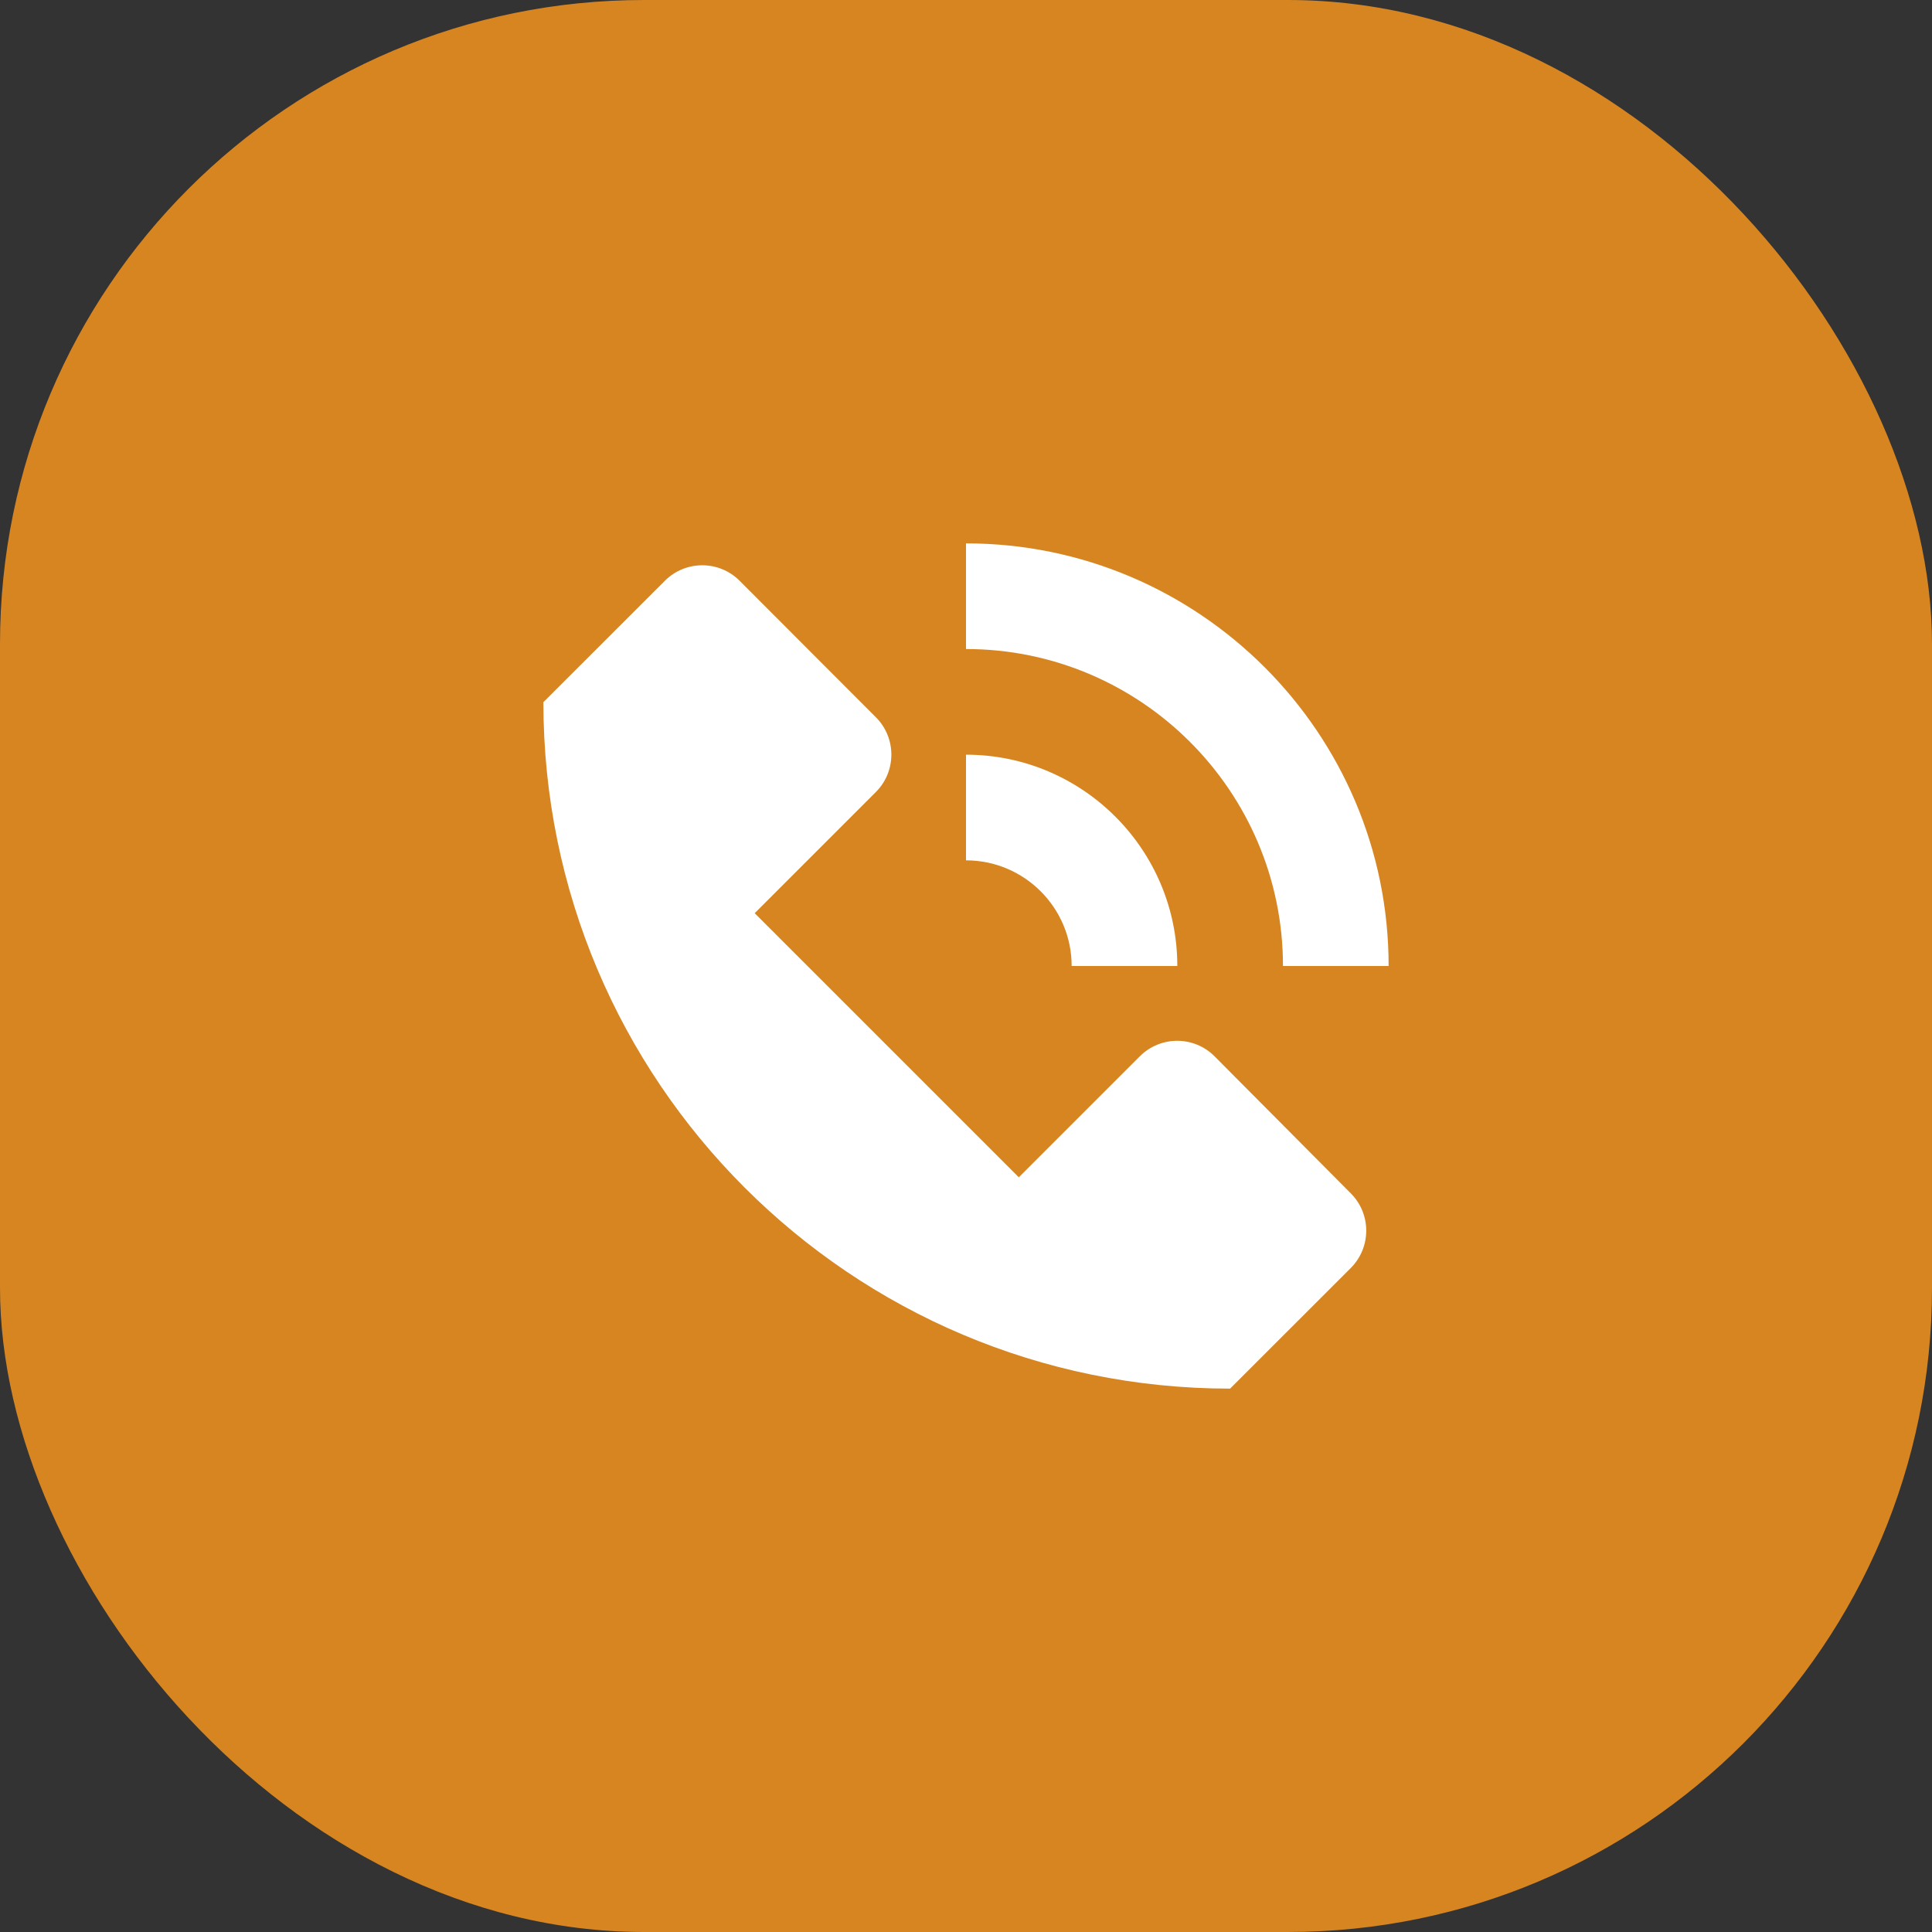
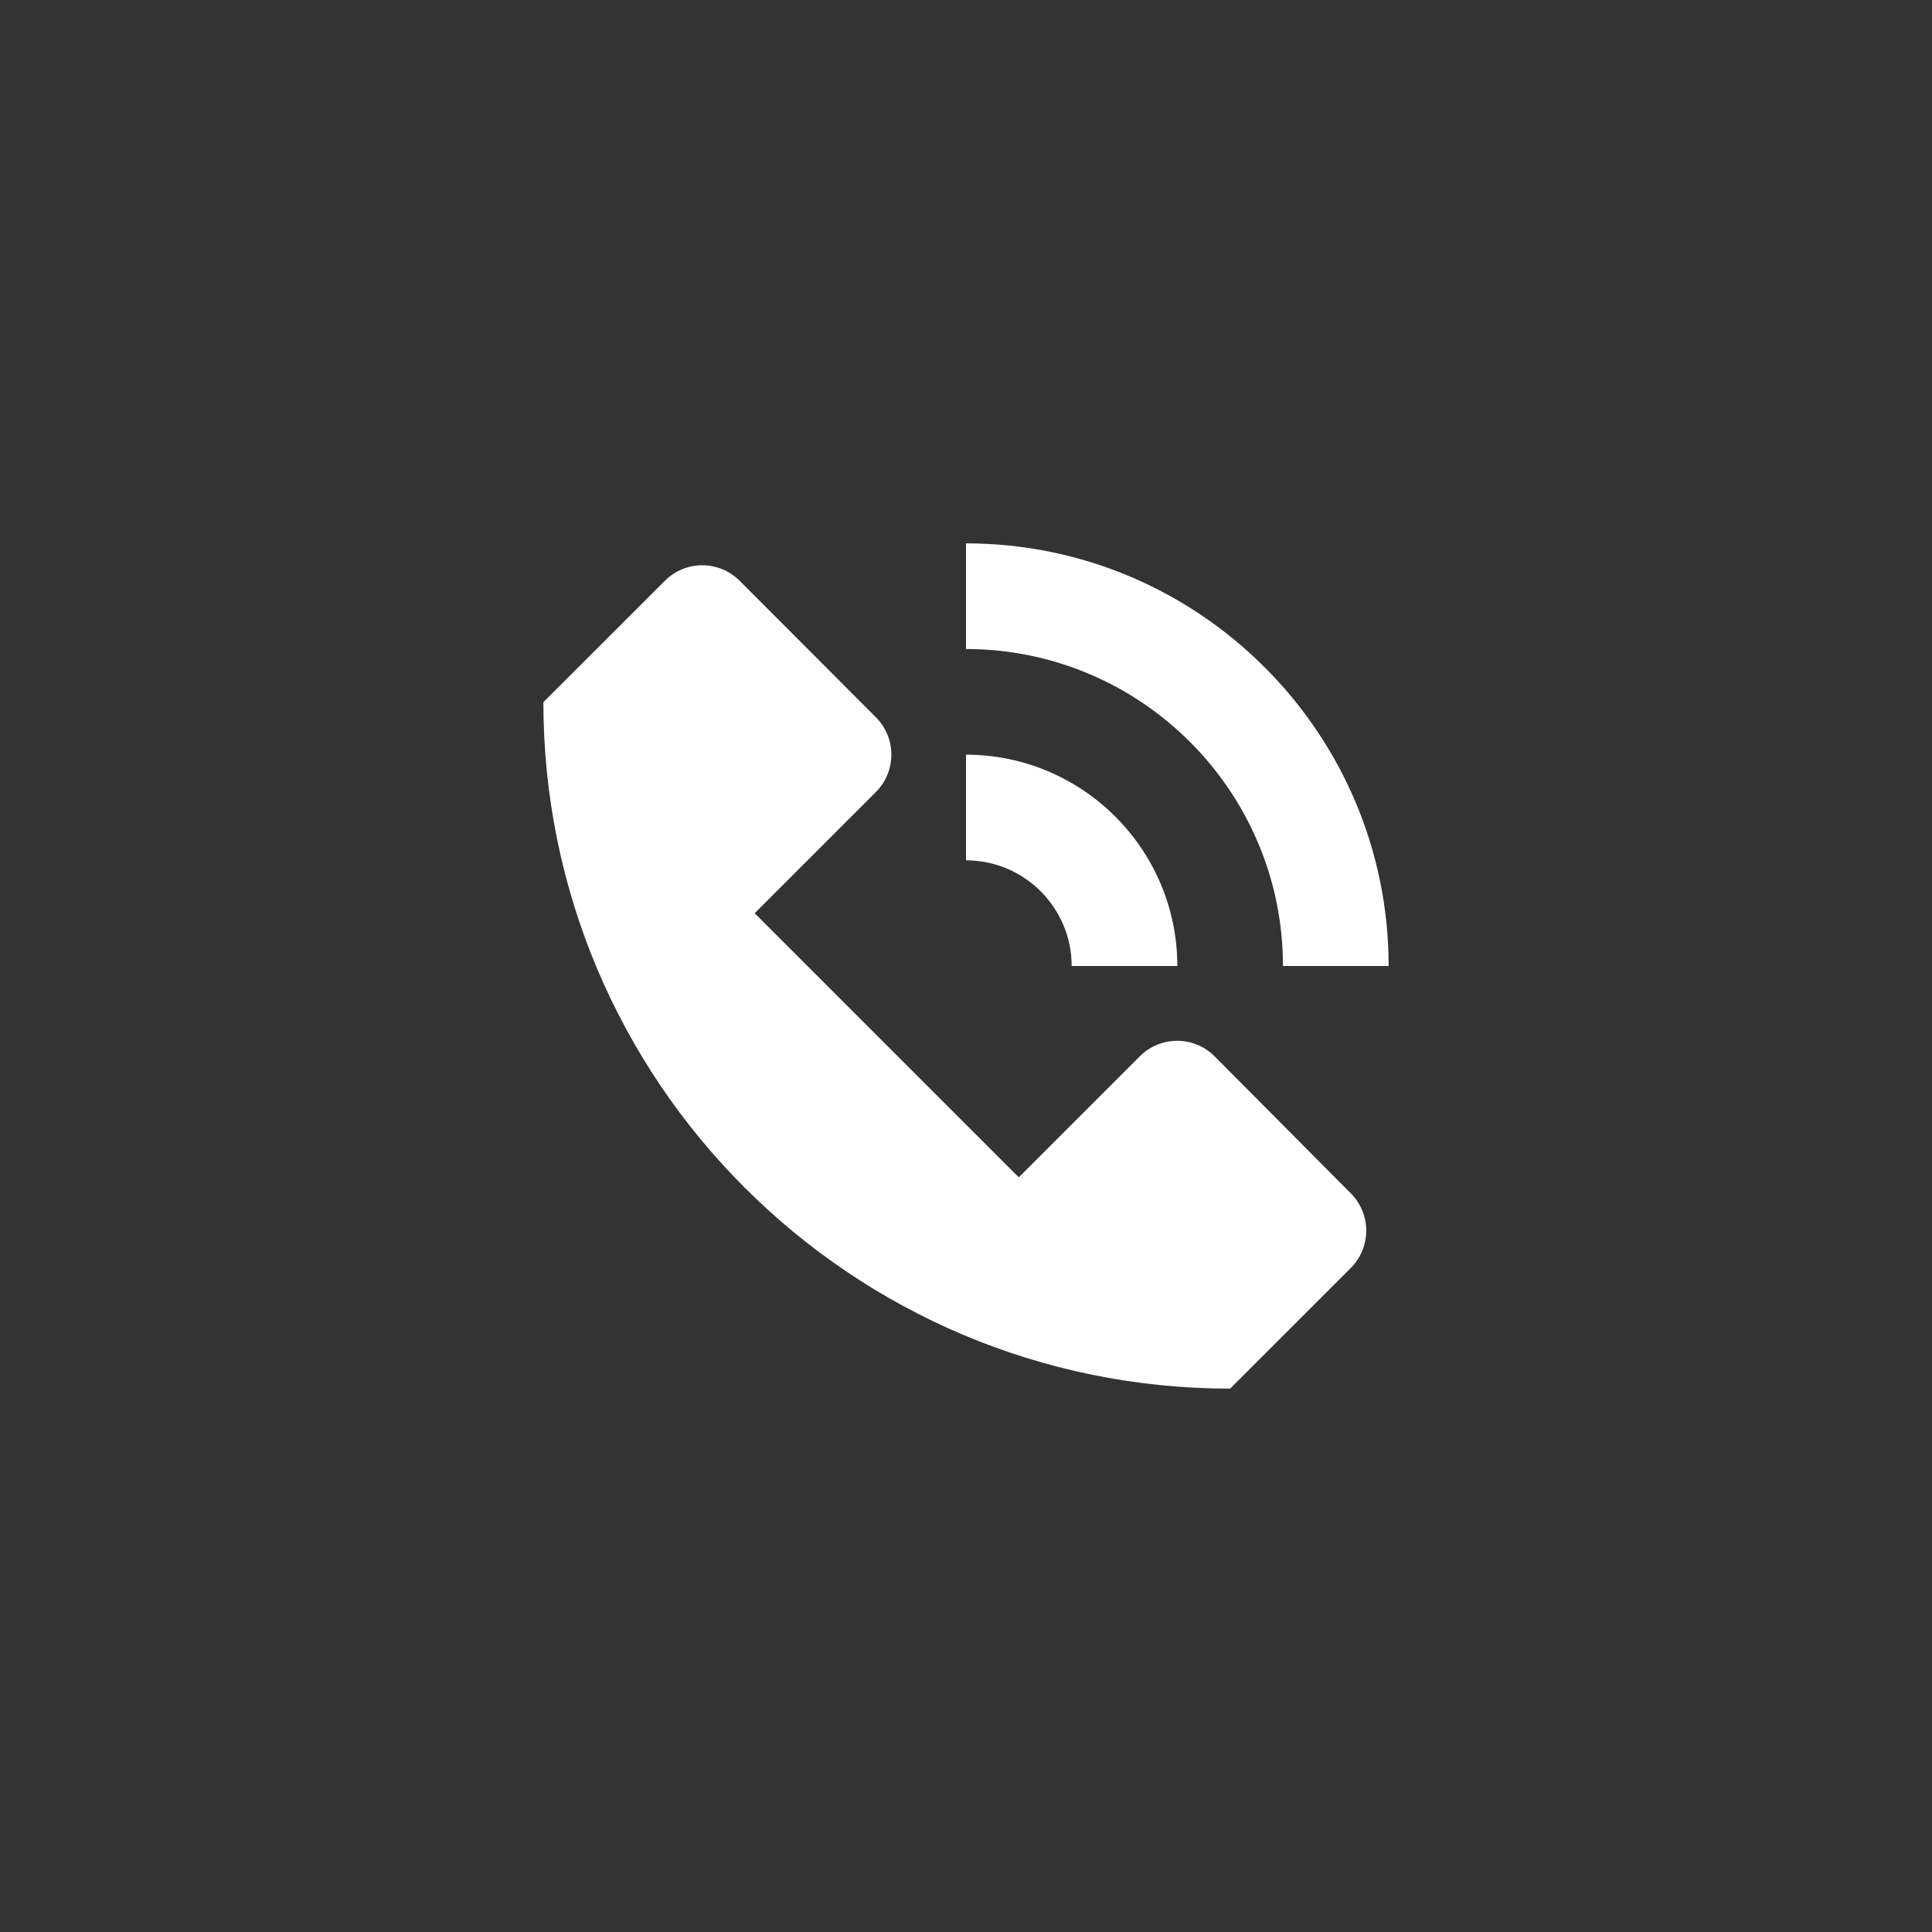
<svg xmlns="http://www.w3.org/2000/svg" width="48" height="48" viewBox="0 0 48 48" fill="none">
  <rect x="0" y="0" width="48" height="48" fill="#333333" stroke="none" />
-   <rect width="48" height="48" rx="16" fill="#D78521" />
  <path d="M33.562 29.65C34.072 30.163 34.071 30.992 33.559 31.504L30.562 34.5C21.139 34.5 13.5 26.861 13.5 17.438L13.505 17.441L16.519 14.429C17.032 13.916 17.863 13.916 18.376 14.429L21.762 17.821C22.274 18.334 22.273 19.165 21.761 19.677L18.75 22.688L25.312 29.25L28.319 26.243C28.833 25.73 29.666 25.73 30.178 26.246L33.562 29.65ZM34.5 24H31.875C31.875 19.657 28.343 16.125 24 16.125V13.5C29.789 13.5 34.5 18.211 34.5 24ZM29.25 24H26.625C26.625 22.552 25.448 21.375 24 21.375V18.75C26.895 18.75 29.25 21.105 29.25 24Z" fill="white" />
</svg>